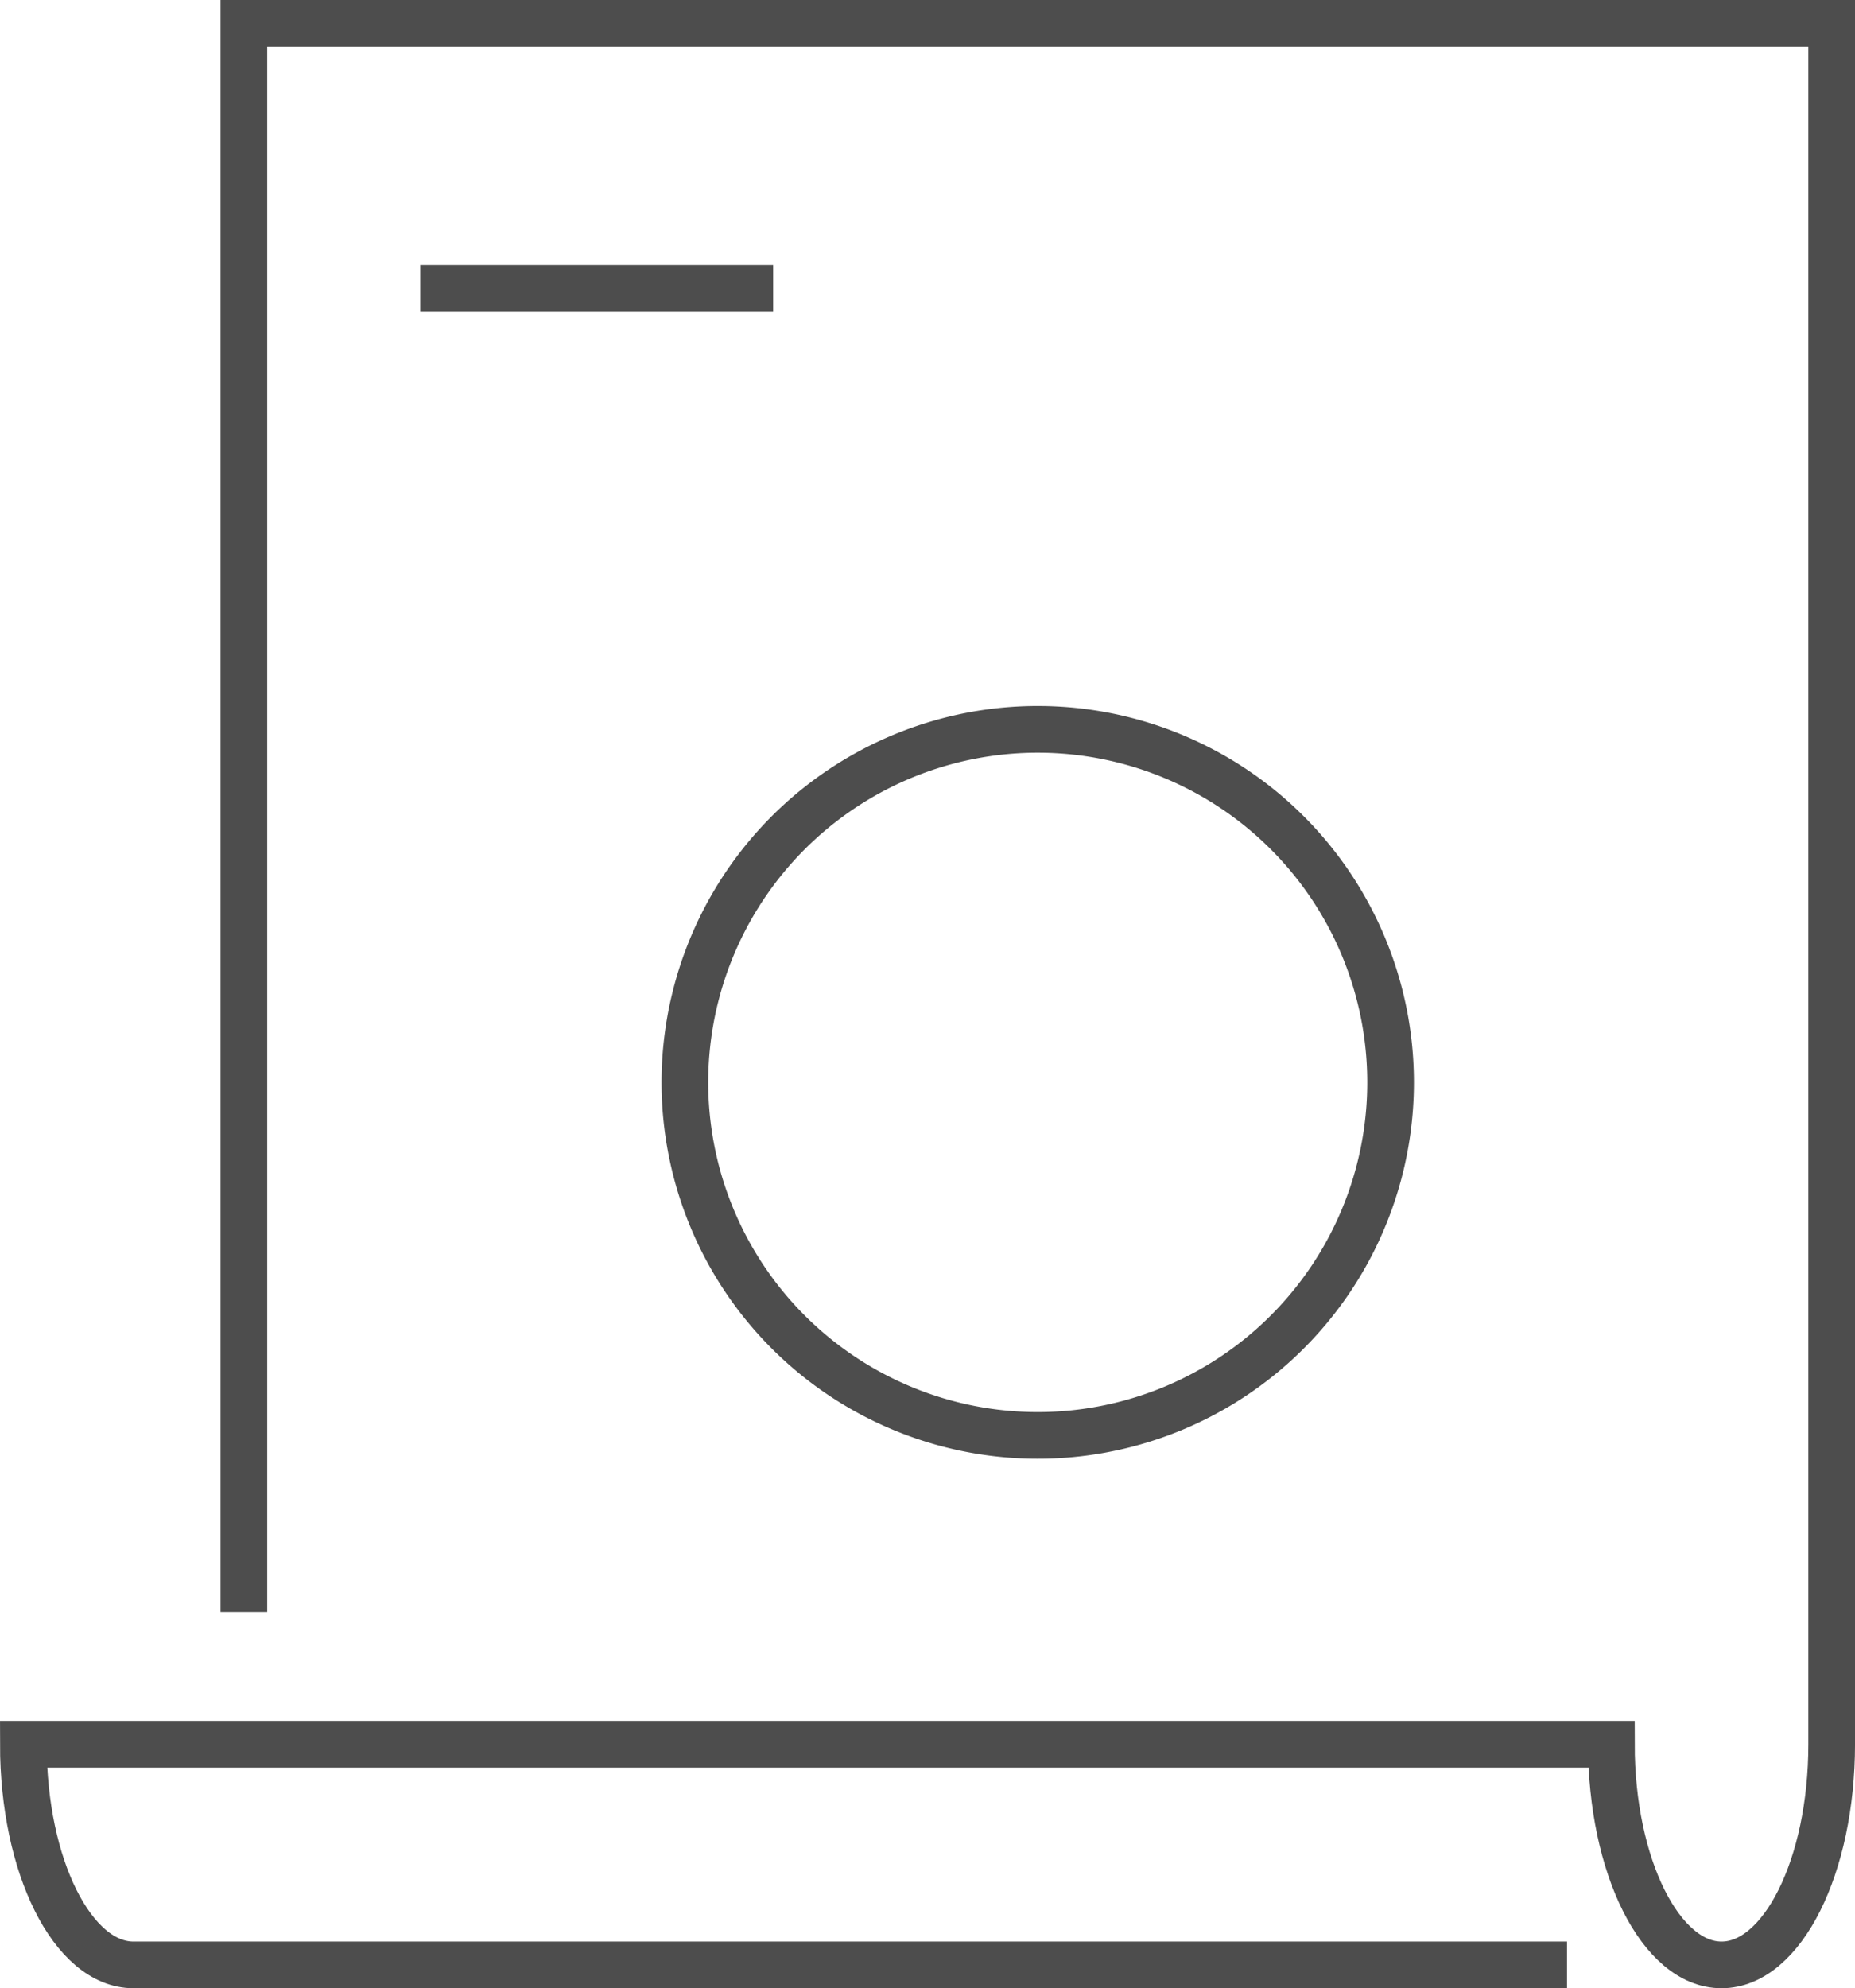
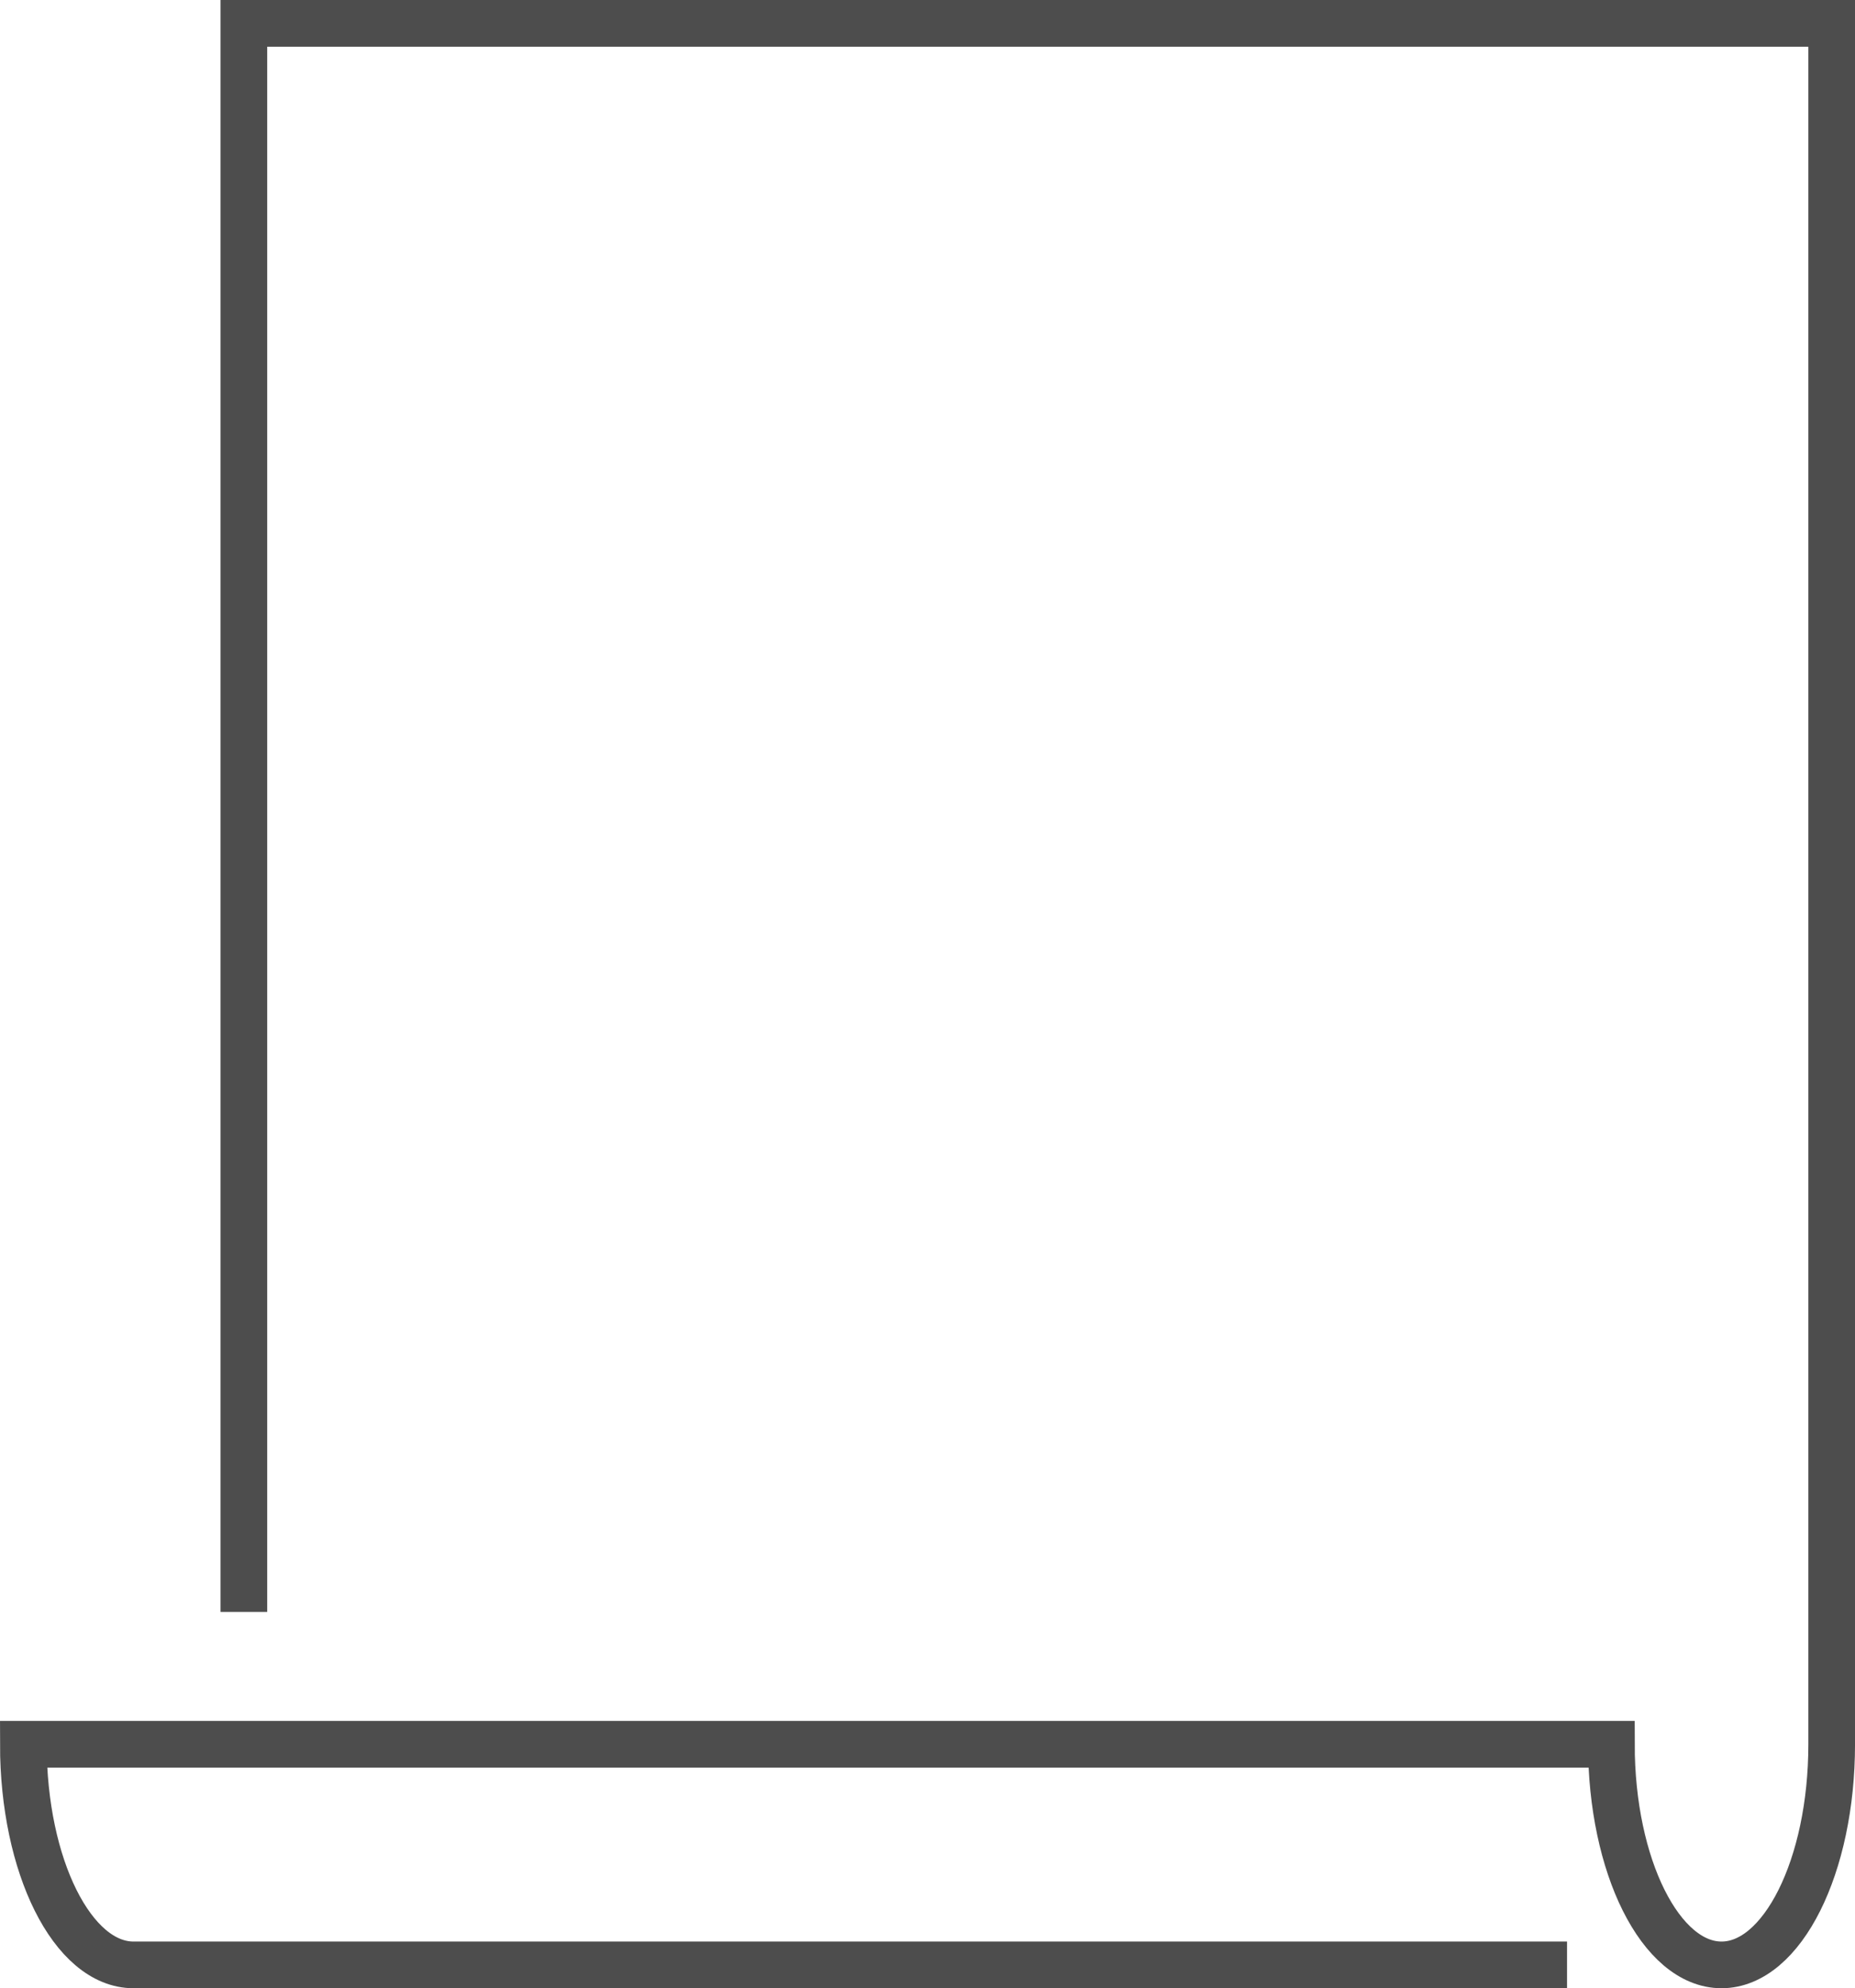
<svg xmlns="http://www.w3.org/2000/svg" width="50.521" height="54.125" viewBox="0 0 50.521 54.125">
  <path d="M6.642 43.88V.636h43.244v46.847c0 3.318-1.346 6.006-3 6.006s-3-2.688-3-6.006H.636c0 3.318 1.343 6.006 3 6.006h39.042" fill="none" stroke="#4d4d4d" stroke-miterlimit="10" stroke-width="1.271" />
-   <path d="M37.873 29.465a9.61 9.61 0 11-9.609-9.61 9.61 9.61 0 019.609 9.61zM11.446 7.843h9.61" fill="none" stroke="#4d4d4d" stroke-miterlimit="10" stroke-width="1.271" />
</svg>